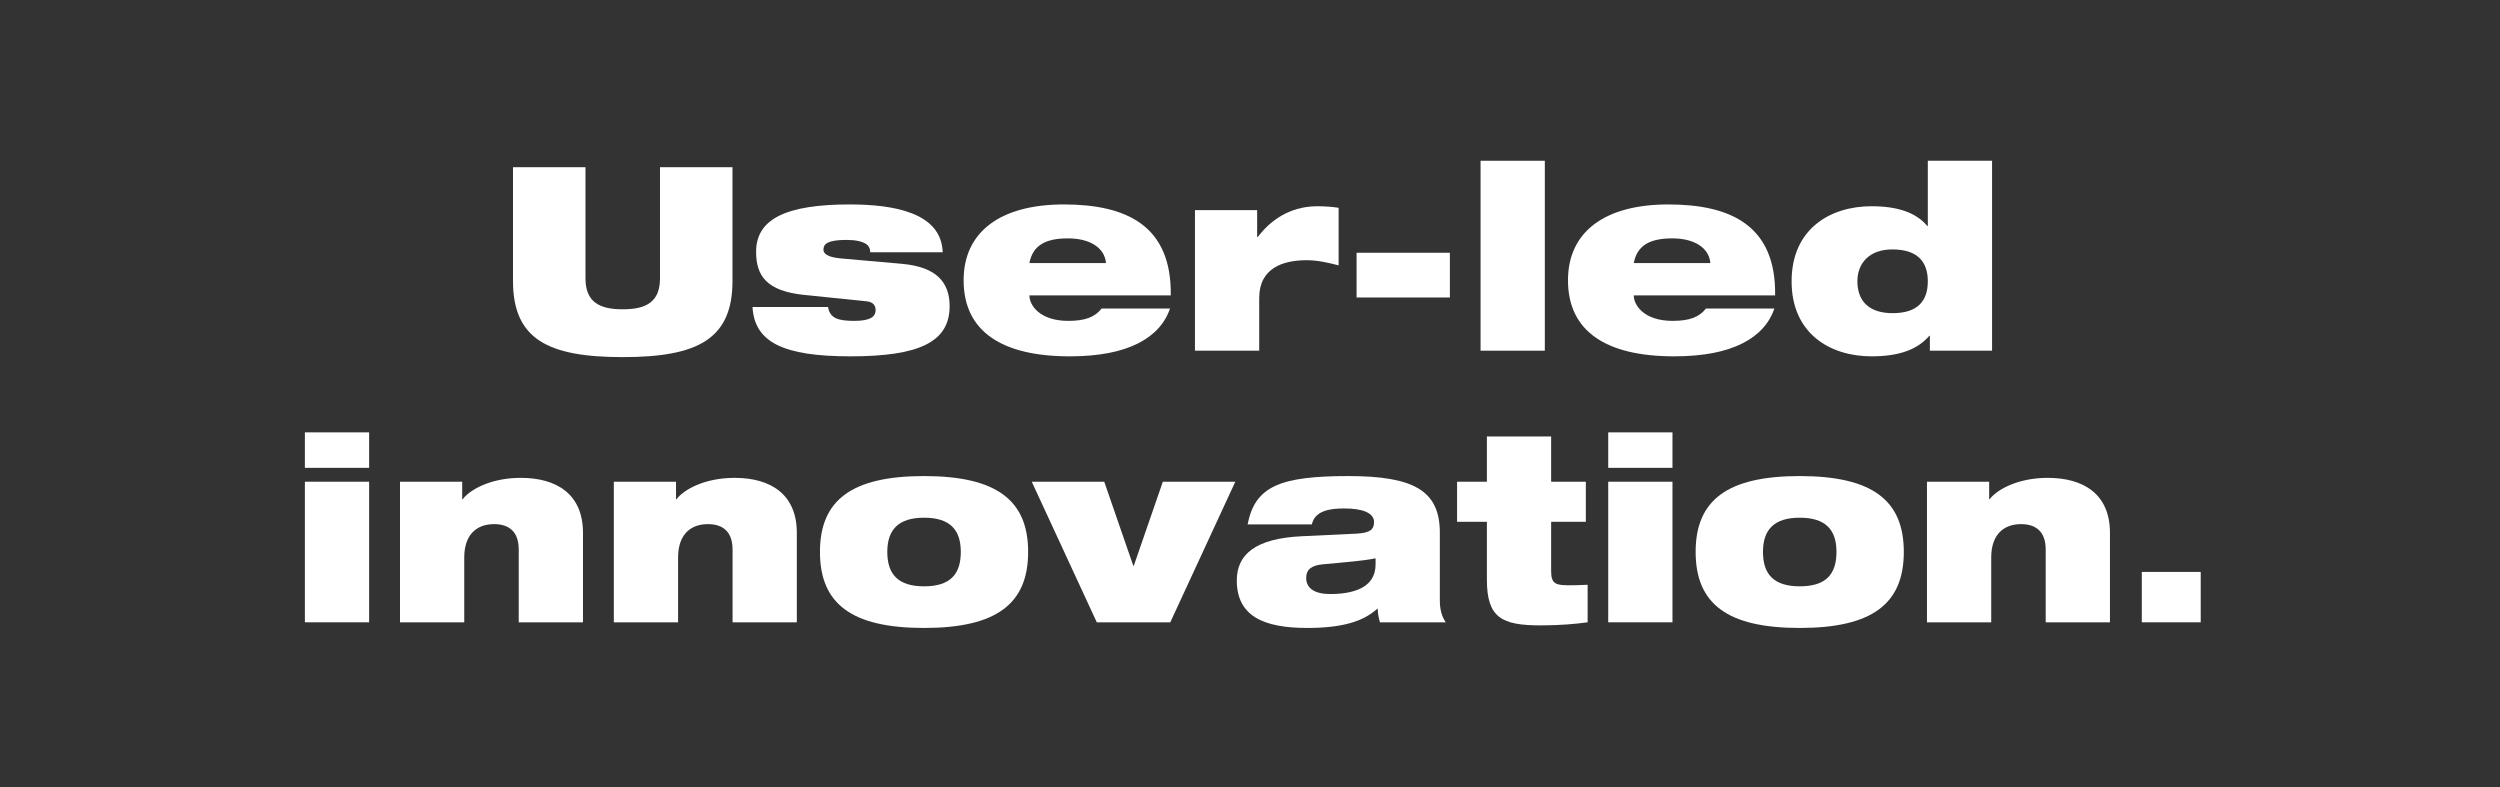
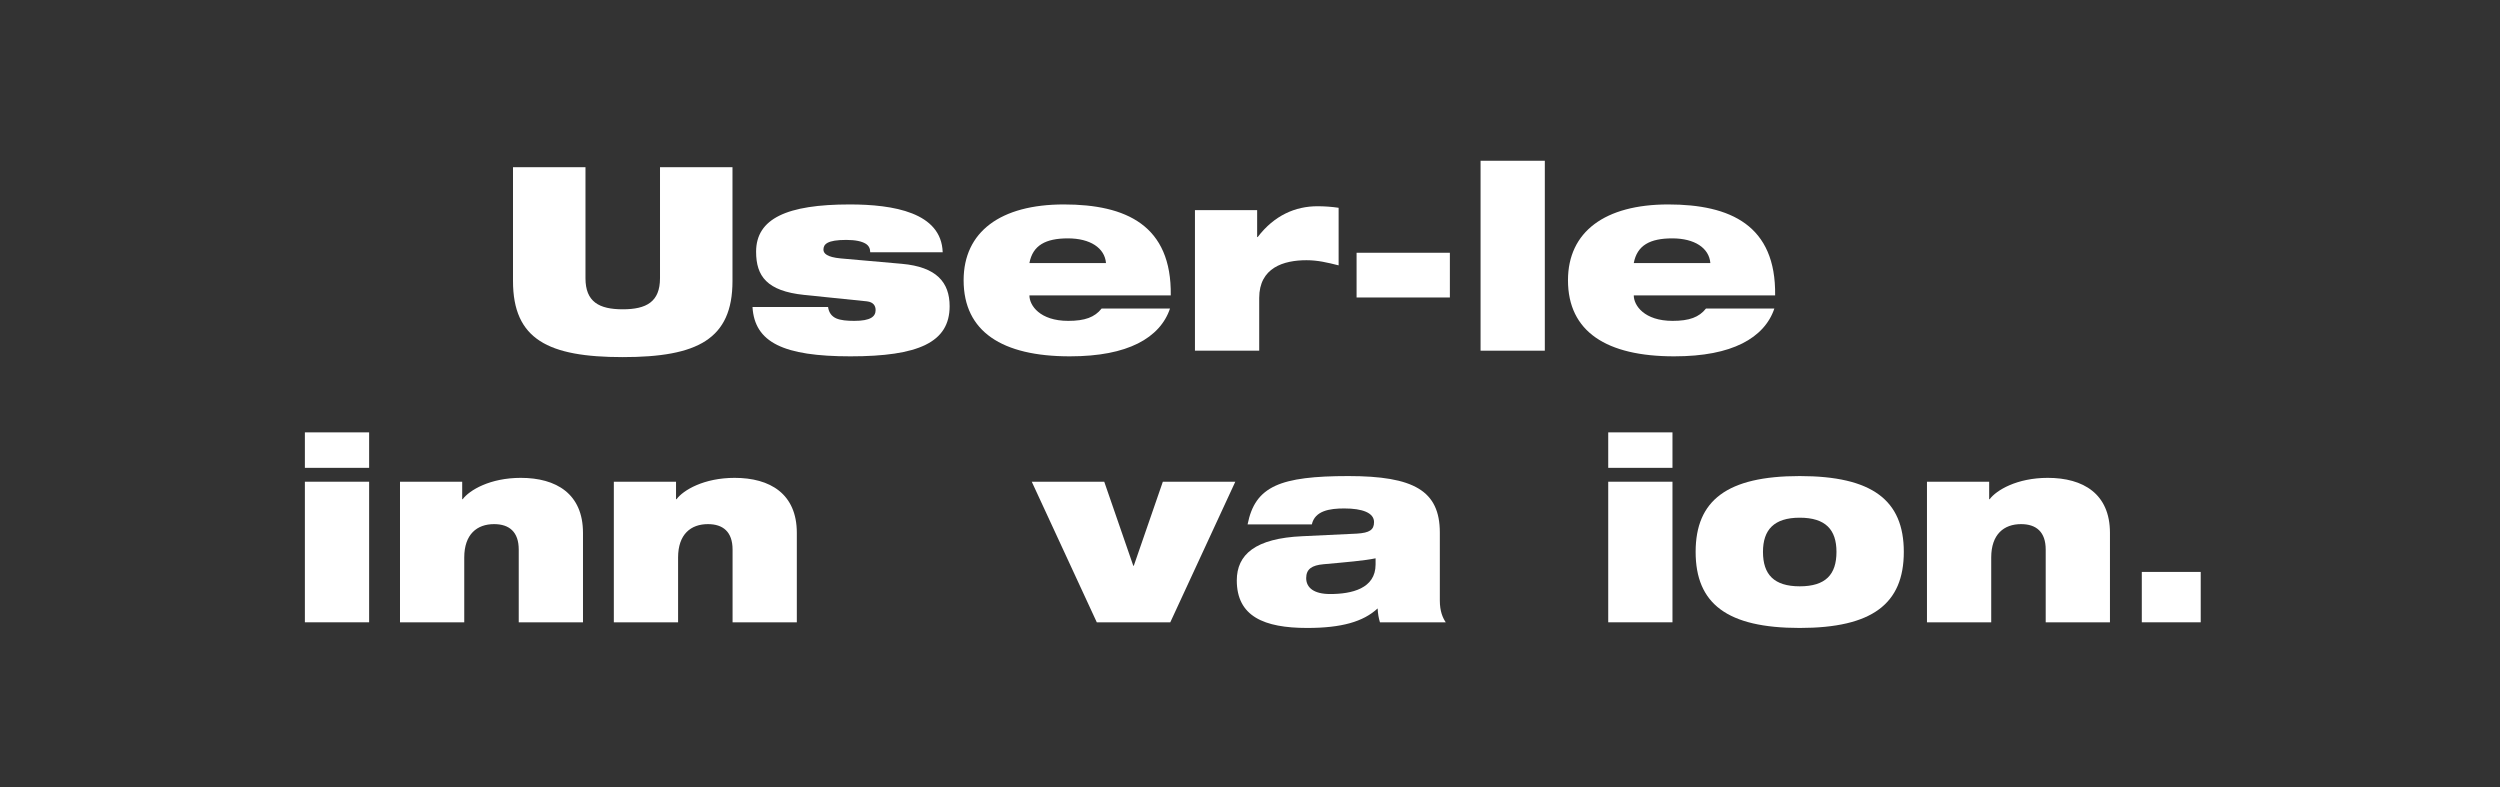
<svg xmlns="http://www.w3.org/2000/svg" width="451" height="142" viewBox="0 0 451 142" fill="none">
  <rect x="0" y="0" width="451" height="142" fill="#333333" stroke="none" />
  <path d="M386.381 112.263V103.175H397.01V112.263H386.381Z" fill="white" />
  <path d="M347.625 112.263V86.902H358.845V90.055H358.938C360.143 88.432 363.853 86.206 369.416 86.206C375.814 86.206 380.636 89.081 380.636 96.128V112.263H369.045V99.142C369.045 95.943 367.33 94.552 364.594 94.552C361.534 94.552 359.216 96.36 359.216 100.579V112.263H347.625Z" fill="white" />
  <path d="M318.04 99.559C318.04 103.639 320.033 105.772 324.67 105.772C329.353 105.772 331.3 103.639 331.3 99.559C331.3 95.572 329.353 93.393 324.67 93.393C320.033 93.393 318.04 95.572 318.04 99.559ZM305.893 99.559C305.893 90.24 311.595 85.882 324.67 85.882C337.744 85.882 343.447 90.24 343.447 99.559C343.447 108.925 337.744 113.283 324.67 113.283C311.595 113.283 305.893 108.925 305.893 99.559Z" fill="white" />
  <path d="M290.124 112.263V86.902H301.714V112.263H290.124ZM290.124 84.398V78H301.714V84.398H290.124Z" fill="white" />
-   <path d="M262.857 94.135V86.902H268.235V78.742H279.826V86.902H286.085V94.135H279.826V103.083C279.826 105.447 280.799 105.586 283.303 105.586C284.23 105.586 285.297 105.54 286.409 105.494V112.263C284.369 112.541 281.588 112.819 277.971 112.819C270.924 112.819 268.235 111.475 268.235 104.566V94.135H262.857Z" fill="white" />
  <path d="M236.656 94.598H225.065C225.76 91.121 227.197 88.988 230.072 87.644C232.9 86.346 237.119 85.882 243.239 85.882C255.062 85.882 259.745 88.525 259.745 96.082V108.322C259.745 110.269 260.255 111.428 260.811 112.263H248.942C248.71 111.521 248.571 110.686 248.525 109.759C245.928 112.17 241.987 113.283 235.821 113.283C228.032 113.283 223.117 111.196 223.117 104.705C223.117 100.069 226.409 97.102 234.987 96.731L244.769 96.267C247.087 96.128 247.876 95.572 247.876 94.181C247.876 92.512 245.789 91.724 242.497 91.724C239.855 91.724 237.212 92.141 236.656 94.598ZM248.154 101.831V100.718C246.207 101.135 242.915 101.414 238.788 101.785C236.656 101.97 235.636 102.665 235.636 104.288C235.636 106.05 237.073 107.163 239.947 107.163C243.842 107.163 248.154 106.189 248.154 101.831Z" fill="white" />
  <path d="M197.86 112.263L186.13 86.902H199.205L204.444 102.063H204.536L209.776 86.902H222.85L211.12 112.263H197.86Z" fill="white" />
-   <path d="M160.068 99.559C160.068 103.639 162.062 105.772 166.698 105.772C171.381 105.772 173.328 103.639 173.328 99.559C173.328 95.572 171.381 93.393 166.698 93.393C162.062 93.393 160.068 95.572 160.068 99.559ZM147.921 99.559C147.921 90.24 153.624 85.882 166.698 85.882C179.773 85.882 185.476 90.24 185.476 99.559C185.476 108.925 179.773 113.283 166.698 113.283C153.624 113.283 147.921 108.925 147.921 99.559Z" fill="white" />
  <path d="M110.736 112.263V86.902H121.956V90.055H122.049C123.254 88.432 126.963 86.206 132.527 86.206C138.925 86.206 143.747 89.081 143.747 96.128V112.263H132.156V99.142C132.156 95.943 130.441 94.552 127.705 94.552C124.645 94.552 122.327 96.36 122.327 100.579V112.263H110.736Z" fill="white" />
  <path d="M72.16 112.263V86.902H83.38V90.055H83.473C84.678 88.432 88.387 86.206 93.951 86.206C100.349 86.206 105.171 89.081 105.171 96.128V112.263H93.58V99.142C93.58 95.943 91.865 94.552 89.129 94.552C86.069 94.552 83.751 96.36 83.751 100.579V112.263H72.16Z" fill="white" />
  <path d="M55 112.263V86.902H66.591V112.263H55ZM55 84.398V78H66.591V84.398H55Z" fill="white" />
-   <path d="M348.149 63.263V60.574H348.056C345.97 62.984 342.771 64.283 337.624 64.283C330.114 64.283 323.205 60.156 323.205 50.745C323.205 41.333 330.114 37.206 337.624 37.206C342.354 37.206 345.692 38.365 347.685 40.776H347.778V29H359.369V63.263H348.149ZM347.778 50.745C347.778 47.175 345.877 44.995 341.38 44.995C337.207 44.995 335.074 47.499 335.074 50.745C335.074 54.083 336.929 56.494 341.426 56.494C345.877 56.494 347.778 54.361 347.778 50.745Z" fill="white" />
  <path d="M294.733 47.453H308.549C308.317 44.717 305.674 43.002 301.687 43.002C297.654 43.002 295.335 44.254 294.733 47.453ZM307.761 55.659H320.094C319.213 58.302 317.265 60.481 314.298 61.965C311.331 63.448 307.344 64.283 302.012 64.283C289.818 64.283 282.864 59.832 282.864 50.559C282.864 41.796 289.54 36.882 300.945 36.882C312.165 36.882 320.418 40.637 320.233 53.295H294.733C294.733 55.103 296.634 57.885 301.734 57.885C304.747 57.885 306.509 57.236 307.761 55.659Z" fill="white" />
  <path d="M267.094 63.263V29H278.685V63.263H267.094Z" fill="white" />
  <path d="M244.727 53.666V45.598H261.557V53.666H244.727Z" fill="white" />
  <path d="M215.569 63.263V37.902H226.789V42.77H226.882C229.896 38.829 233.698 37.206 237.685 37.206C238.937 37.206 240.235 37.299 241.487 37.484V47.87C239.447 47.36 237.731 46.943 235.691 46.943C231.565 46.943 227.16 48.287 227.16 53.758V63.263H215.569Z" fill="white" />
  <path d="M185.706 47.453H199.522C199.29 44.717 196.648 43.002 192.66 43.002C188.627 43.002 186.308 44.254 185.706 47.453ZM198.734 55.659H211.067C210.186 58.302 208.238 60.481 205.271 61.965C202.304 63.448 198.317 64.283 192.985 64.283C180.791 64.283 173.837 59.832 173.837 50.559C173.837 41.796 180.513 36.882 191.918 36.882C203.138 36.882 211.391 40.637 211.206 53.295H185.706C185.706 55.103 187.607 57.885 192.707 57.885C195.72 57.885 197.482 57.236 198.734 55.659Z" fill="white" />
  <path d="M156.384 54.361L145.071 53.202C138.349 52.506 136.401 49.817 136.401 45.413C136.401 39.432 141.965 36.882 153.278 36.882C161.159 36.882 169.829 38.319 170.061 45.505H156.987C156.987 44.856 156.755 44.3 156.106 43.929C155.457 43.558 154.39 43.28 152.675 43.28C149.198 43.28 148.549 44.068 148.549 45.042C148.549 45.691 149.151 46.386 151.655 46.618L162.689 47.592C168.949 48.148 171.313 50.93 171.313 55.242C171.313 61.779 165.657 64.283 153.417 64.283C141.362 64.283 136.123 61.779 135.752 55.381H149.383C149.522 56.401 150.032 57.05 150.82 57.421C151.655 57.792 152.814 57.885 154.112 57.885C157.079 57.885 157.96 57.096 157.96 55.937C157.96 55.196 157.589 54.5 156.384 54.361Z" fill="white" />
  <path d="M92.545 50.698V30.159H105.62V50.188C105.62 54.454 108.077 55.798 112.342 55.798C116.608 55.798 119.065 54.454 119.065 50.188V30.159H132.14V50.698C132.14 61.223 125.788 64.422 112.342 64.422C98.897 64.422 92.545 61.223 92.545 50.698Z" fill="white" />
</svg>